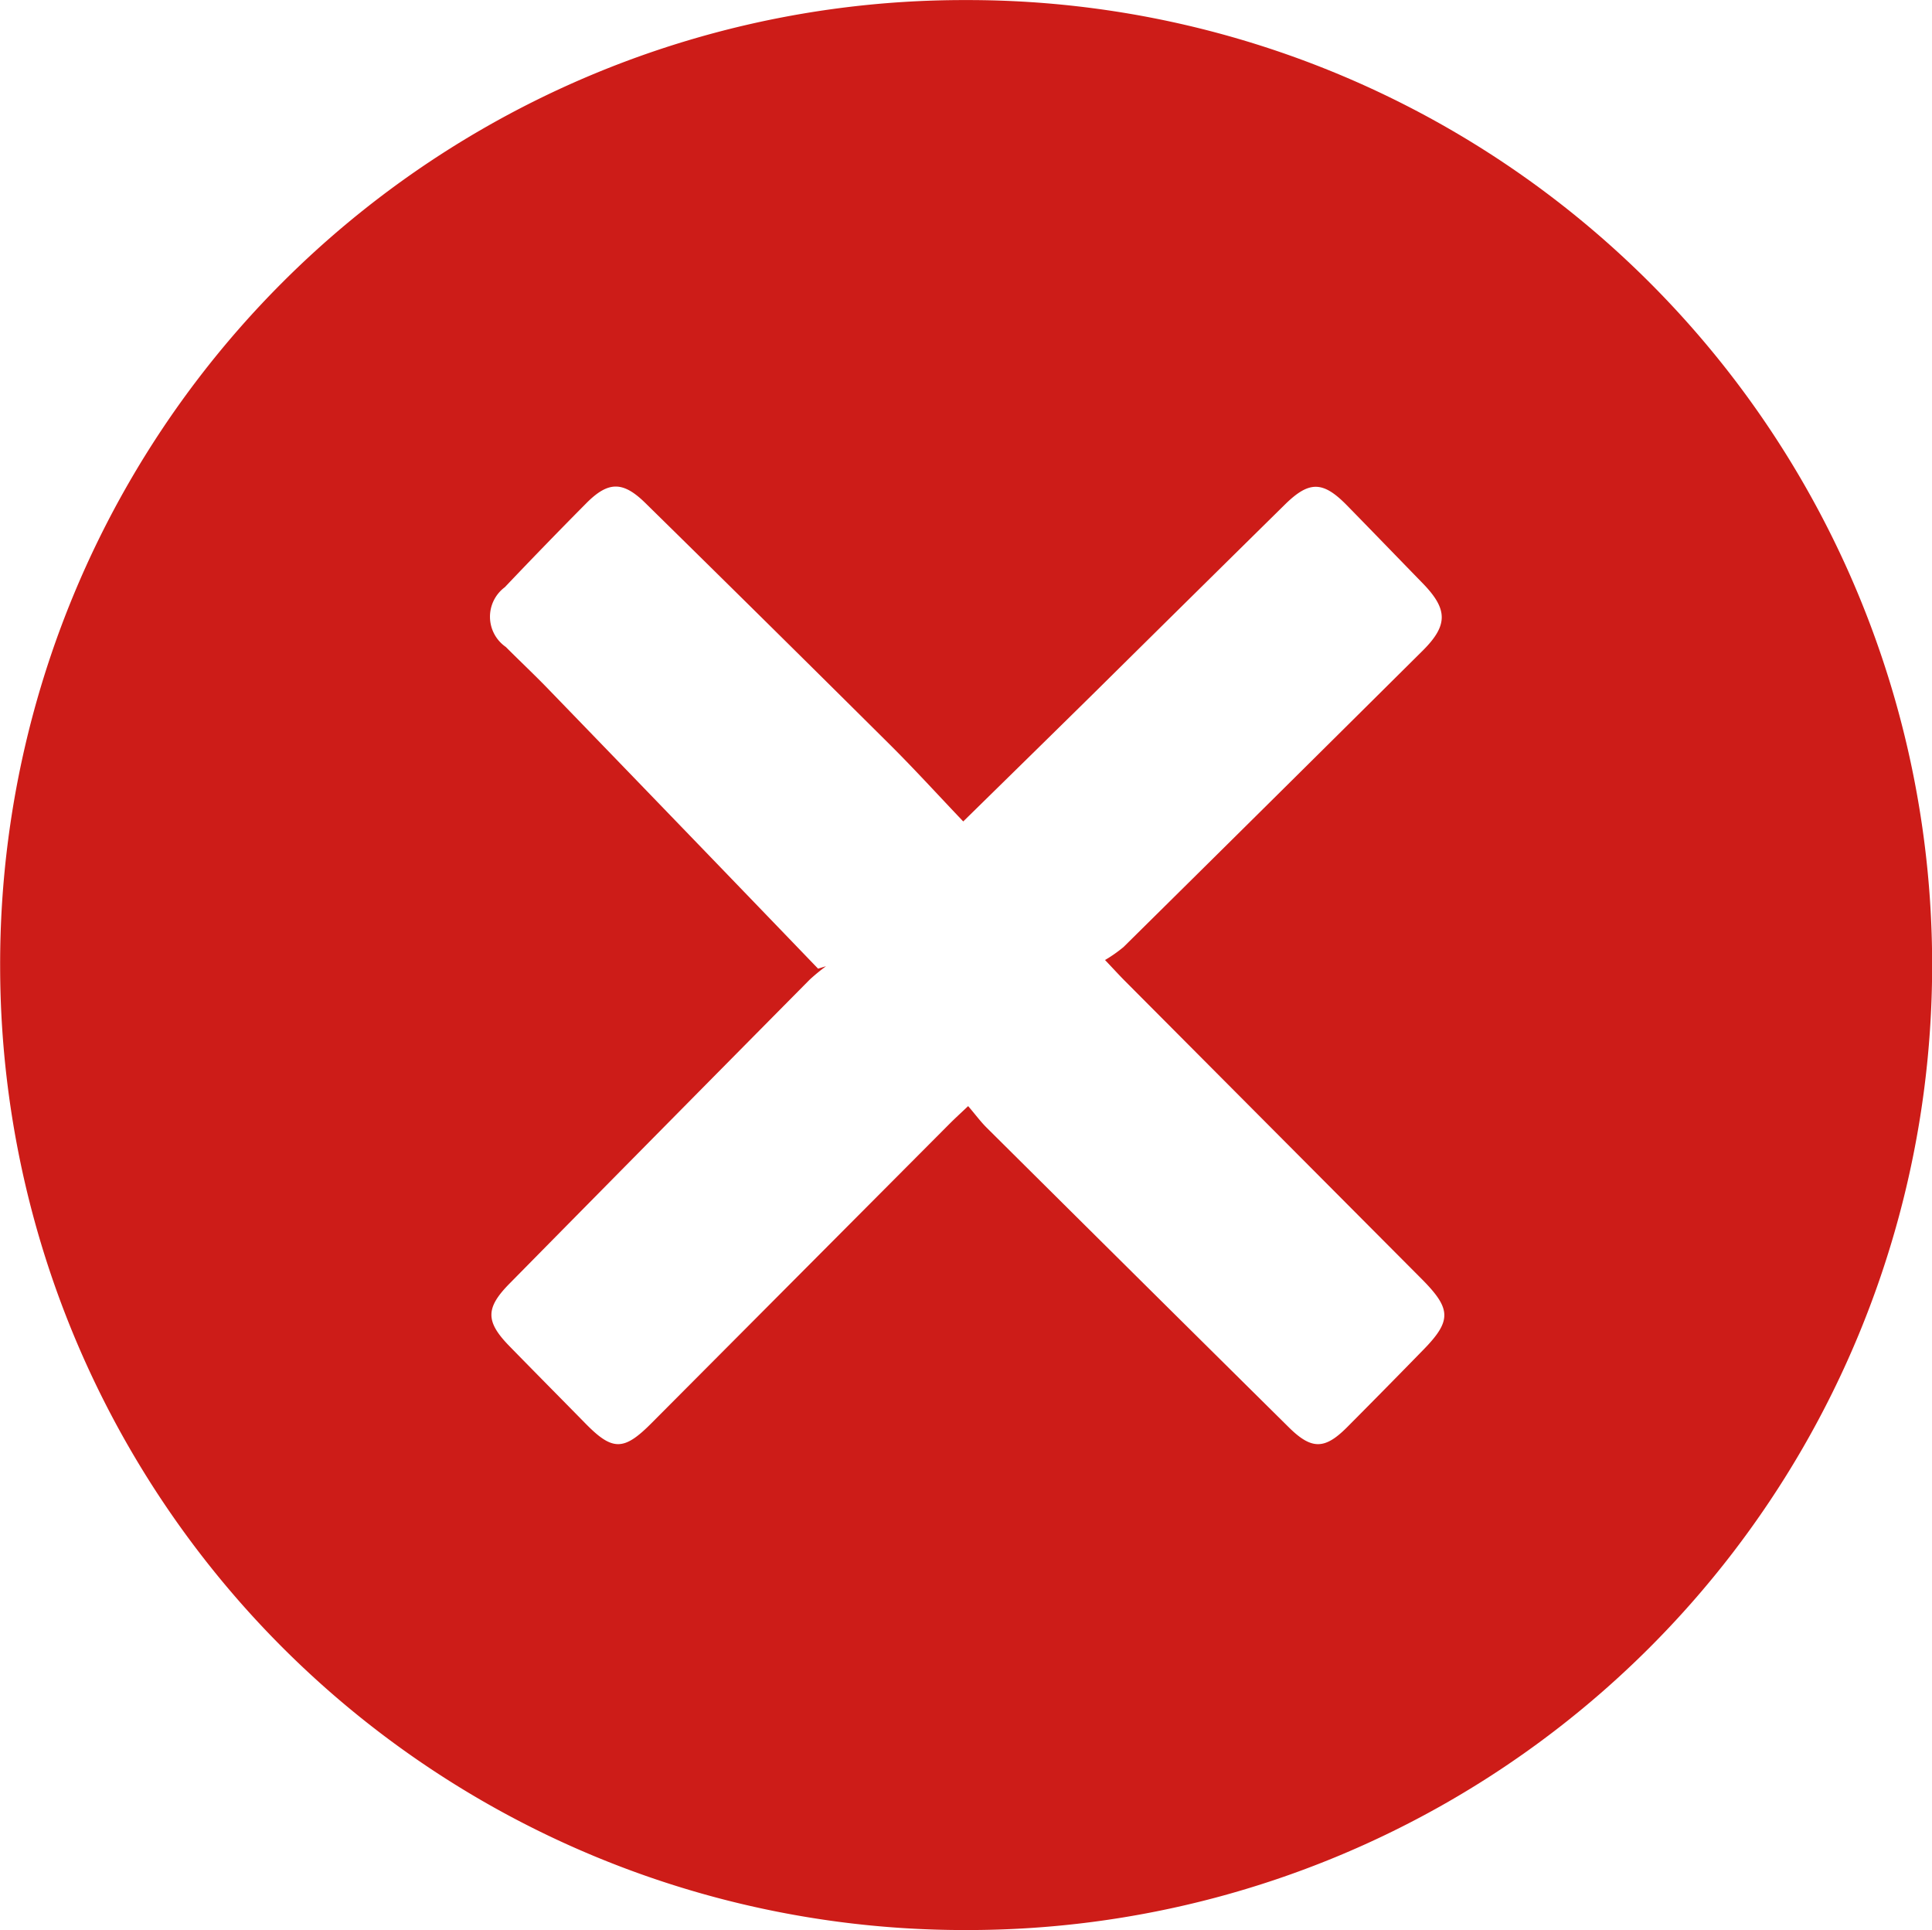
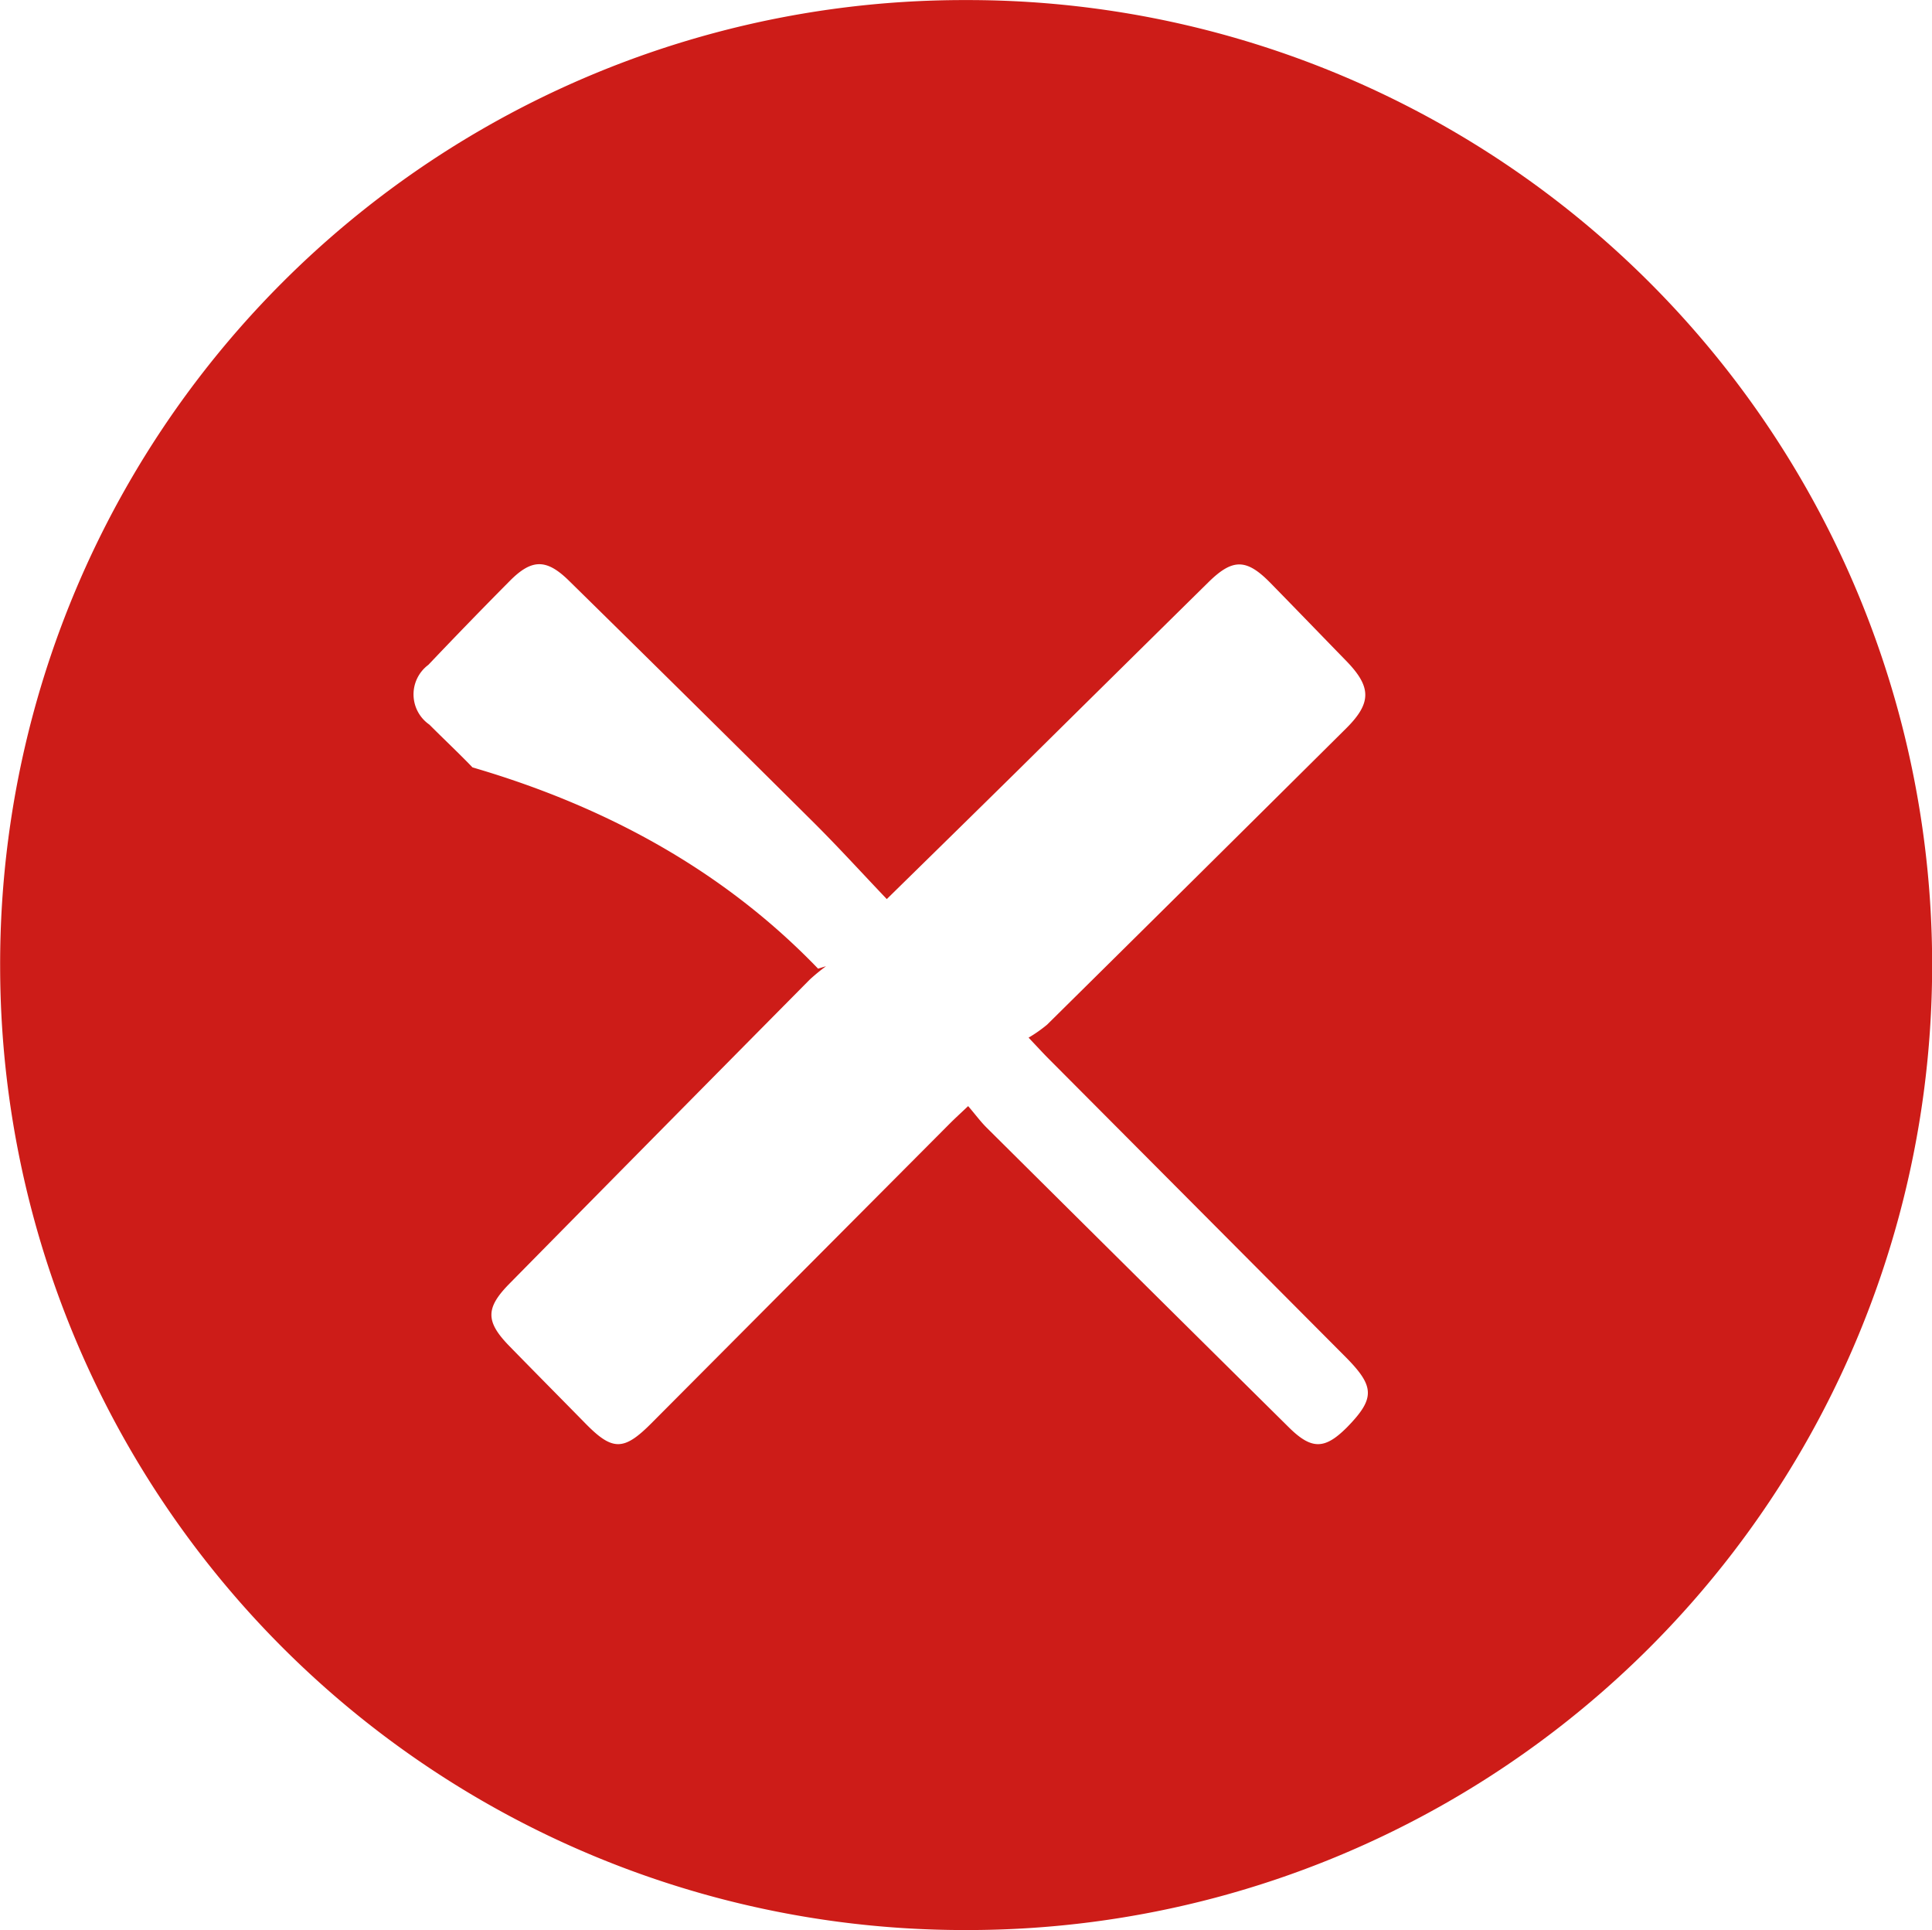
<svg xmlns="http://www.w3.org/2000/svg" width="28" height="27.967" viewBox="0 0 28 27.967">
-   <path id="Path_3470" data-name="Path 3470" d="M-1454.164,747.3a13.975,13.975,0,0,1-14-13.966,13.968,13.968,0,0,1,13.995-14,13.977,13.977,0,0,1,14.005,13.994A13.978,13.978,0,0,1-1454.164,747.3Zm-2.146-13.931.115-.035a2.807,2.807,0,0,0-.235.193q-2.178,2.2-4.352,4.406c-.347.352-.349.547-.007.9.368.377.738.75,1.107,1.126.392.4.555.4.954,0l4.327-4.345c.076-.076.156-.149.266-.253.1.115.177.222.27.314q2.186,2.172,4.376,4.339c.331.328.521.326.846,0q.557-.56,1.108-1.125c.407-.417.4-.589-.012-1.008l-4.327-4.345c-.076-.077-.149-.157-.277-.292a2.04,2.04,0,0,0,.268-.188q2.17-2.144,4.335-4.294c.37-.368.368-.6,0-.978s-.733-.756-1.1-1.131c-.346-.352-.545-.354-.895-.01q-1.373,1.353-2.744,2.709c-.624.615-1.25,1.228-1.919,1.884-.365-.383-.706-.758-1.064-1.114q-1.766-1.755-3.543-3.5c-.325-.319-.537-.317-.853,0q-.6.605-1.184,1.22a.533.533,0,0,0,.015.866c.207.208.422.409.625.62Q-1458.257,731.346-1456.31,733.369Z" transform="translate(1468.166 -719.333)" fill="#CD1C18" />
+   <path id="Path_3470" data-name="Path 3470" d="M-1454.164,747.3a13.975,13.975,0,0,1-14-13.966,13.968,13.968,0,0,1,13.995-14,13.977,13.977,0,0,1,14.005,13.994A13.978,13.978,0,0,1-1454.164,747.3Zm-2.146-13.931.115-.035a2.807,2.807,0,0,0-.235.193q-2.178,2.2-4.352,4.406c-.347.352-.349.547-.007.9.368.377.738.75,1.107,1.126.392.4.555.4.954,0l4.327-4.345c.076-.076.156-.149.266-.253.1.115.177.222.27.314q2.186,2.172,4.376,4.339c.331.328.521.326.846,0c.407-.417.4-.589-.012-1.008l-4.327-4.345c-.076-.077-.149-.157-.277-.292a2.04,2.04,0,0,0,.268-.188q2.17-2.144,4.335-4.294c.37-.368.368-.6,0-.978s-.733-.756-1.1-1.131c-.346-.352-.545-.354-.895-.01q-1.373,1.353-2.744,2.709c-.624.615-1.25,1.228-1.919,1.884-.365-.383-.706-.758-1.064-1.114q-1.766-1.755-3.543-3.5c-.325-.319-.537-.317-.853,0q-.6.605-1.184,1.22a.533.533,0,0,0,.015.866c.207.208.422.409.625.62Q-1458.257,731.346-1456.31,733.369Z" transform="translate(1468.166 -719.333)" fill="#CD1C18" />
</svg>